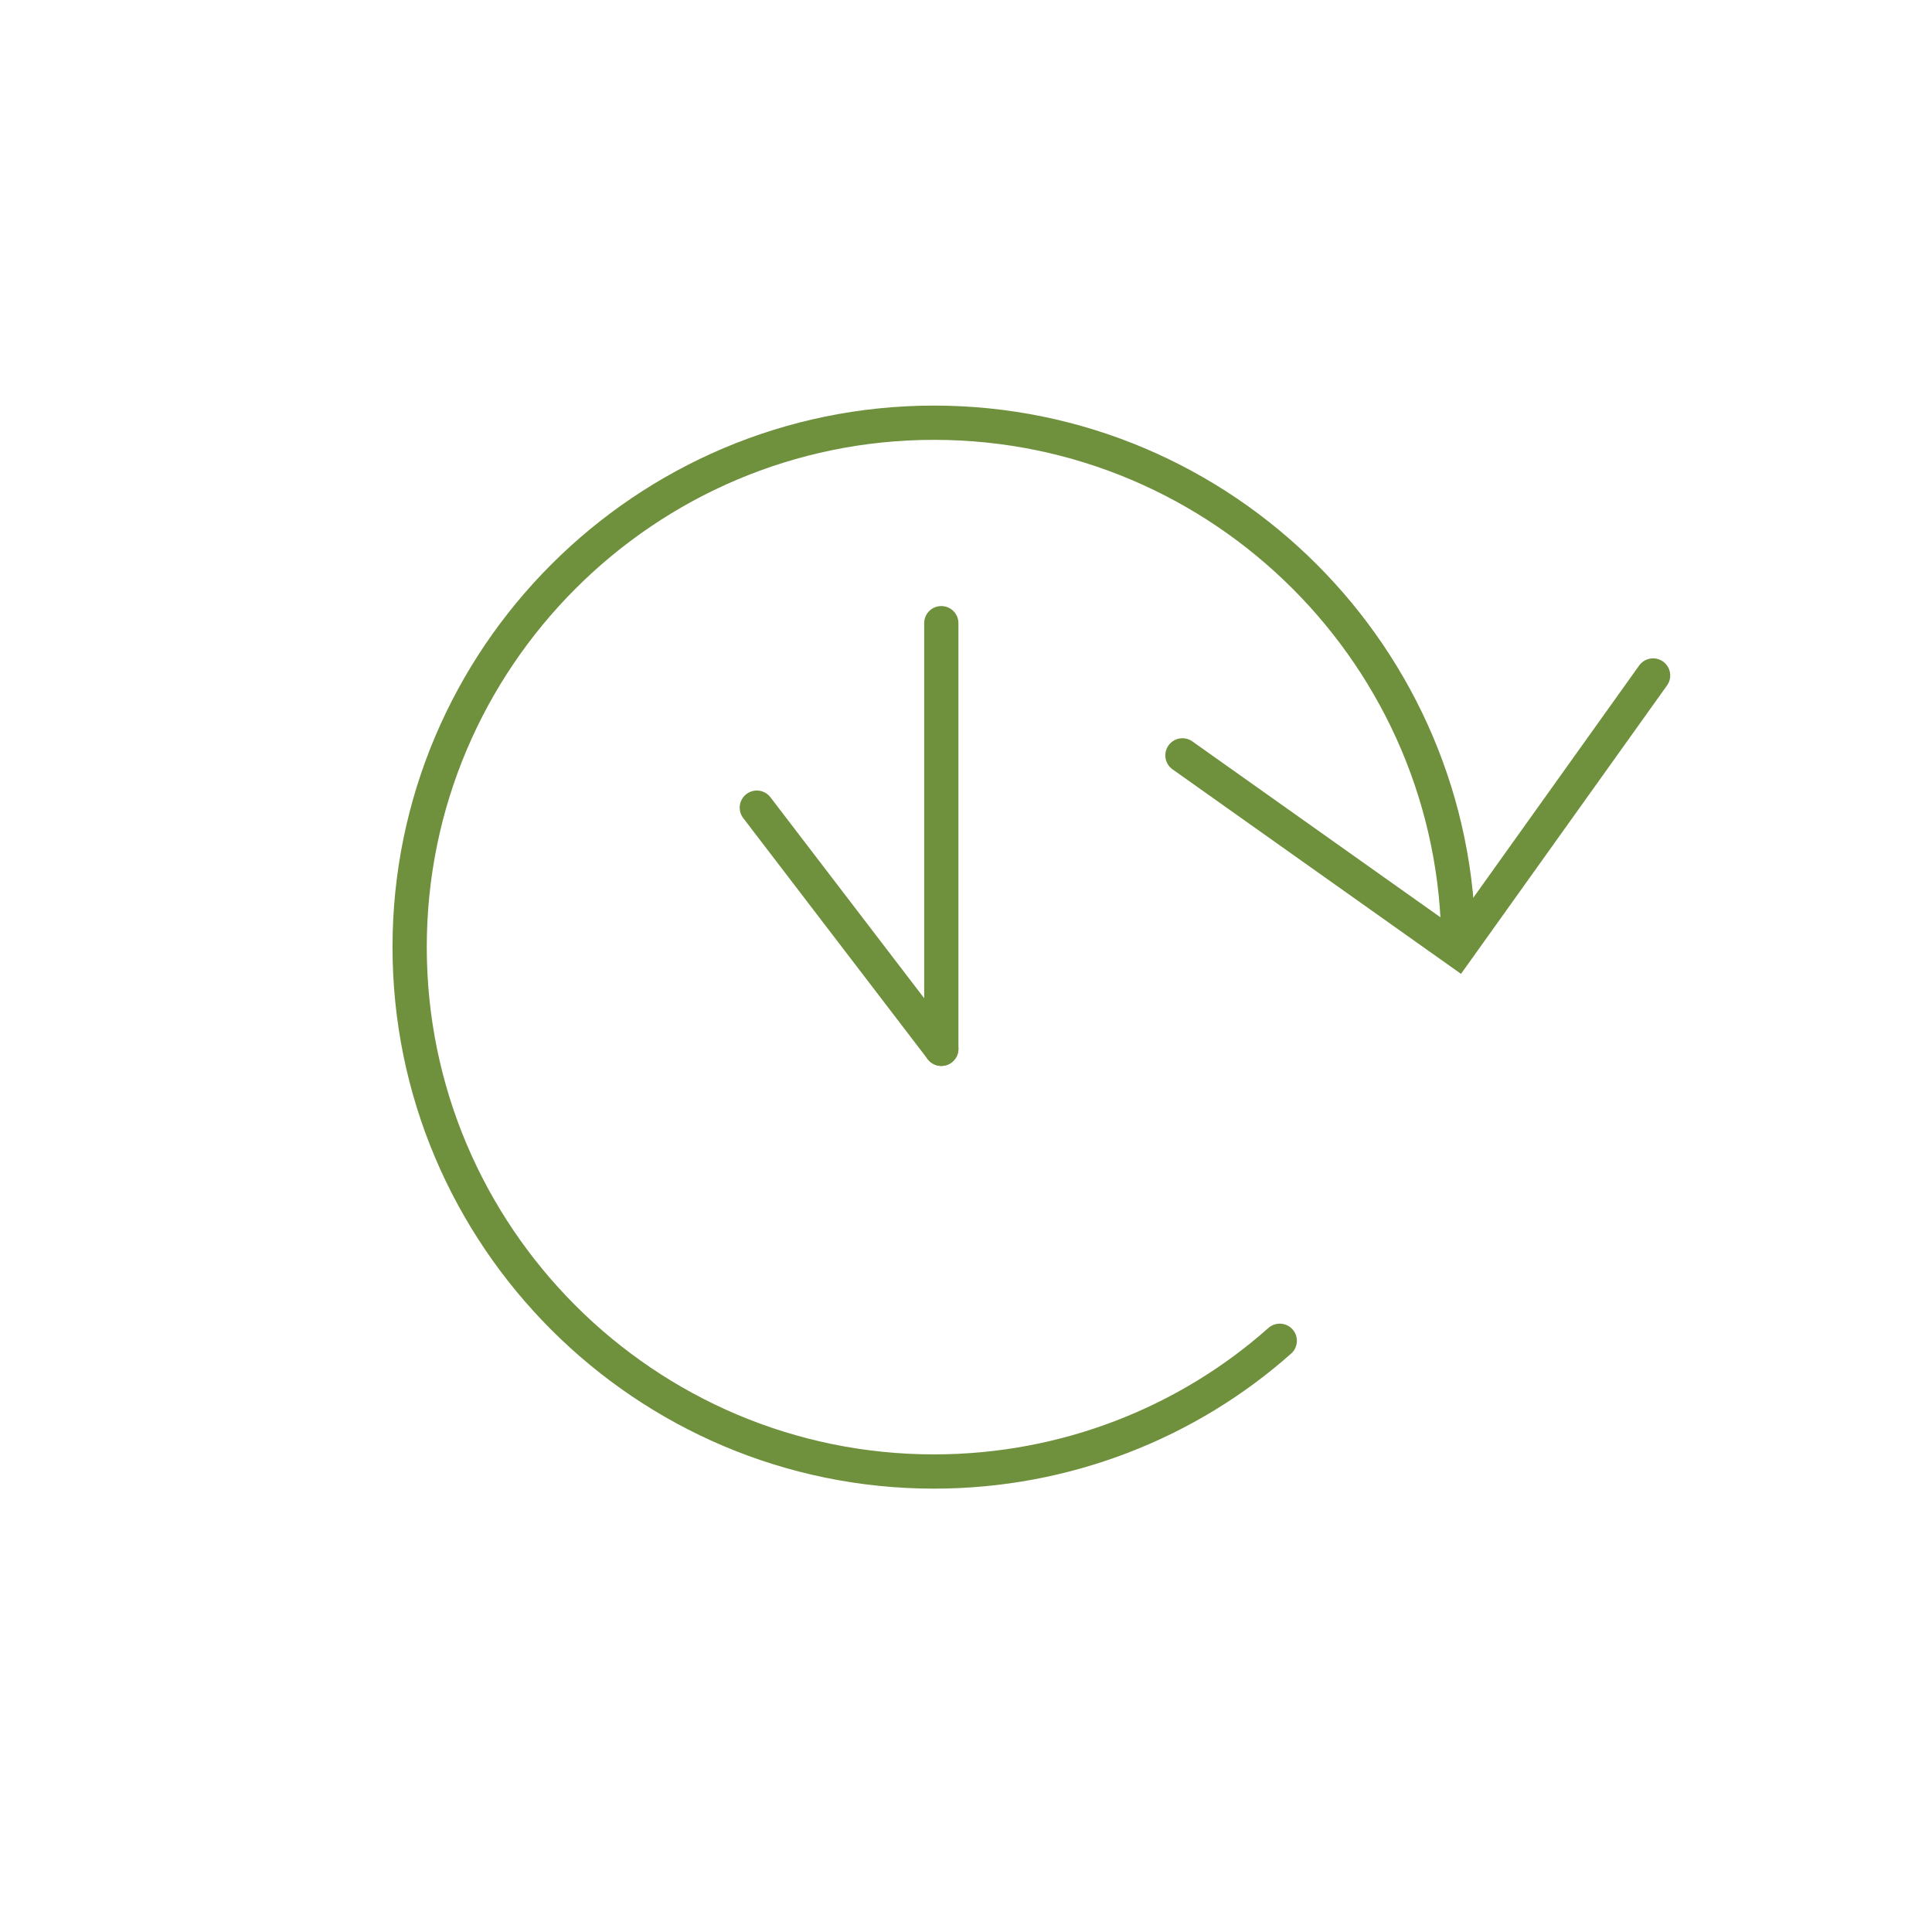
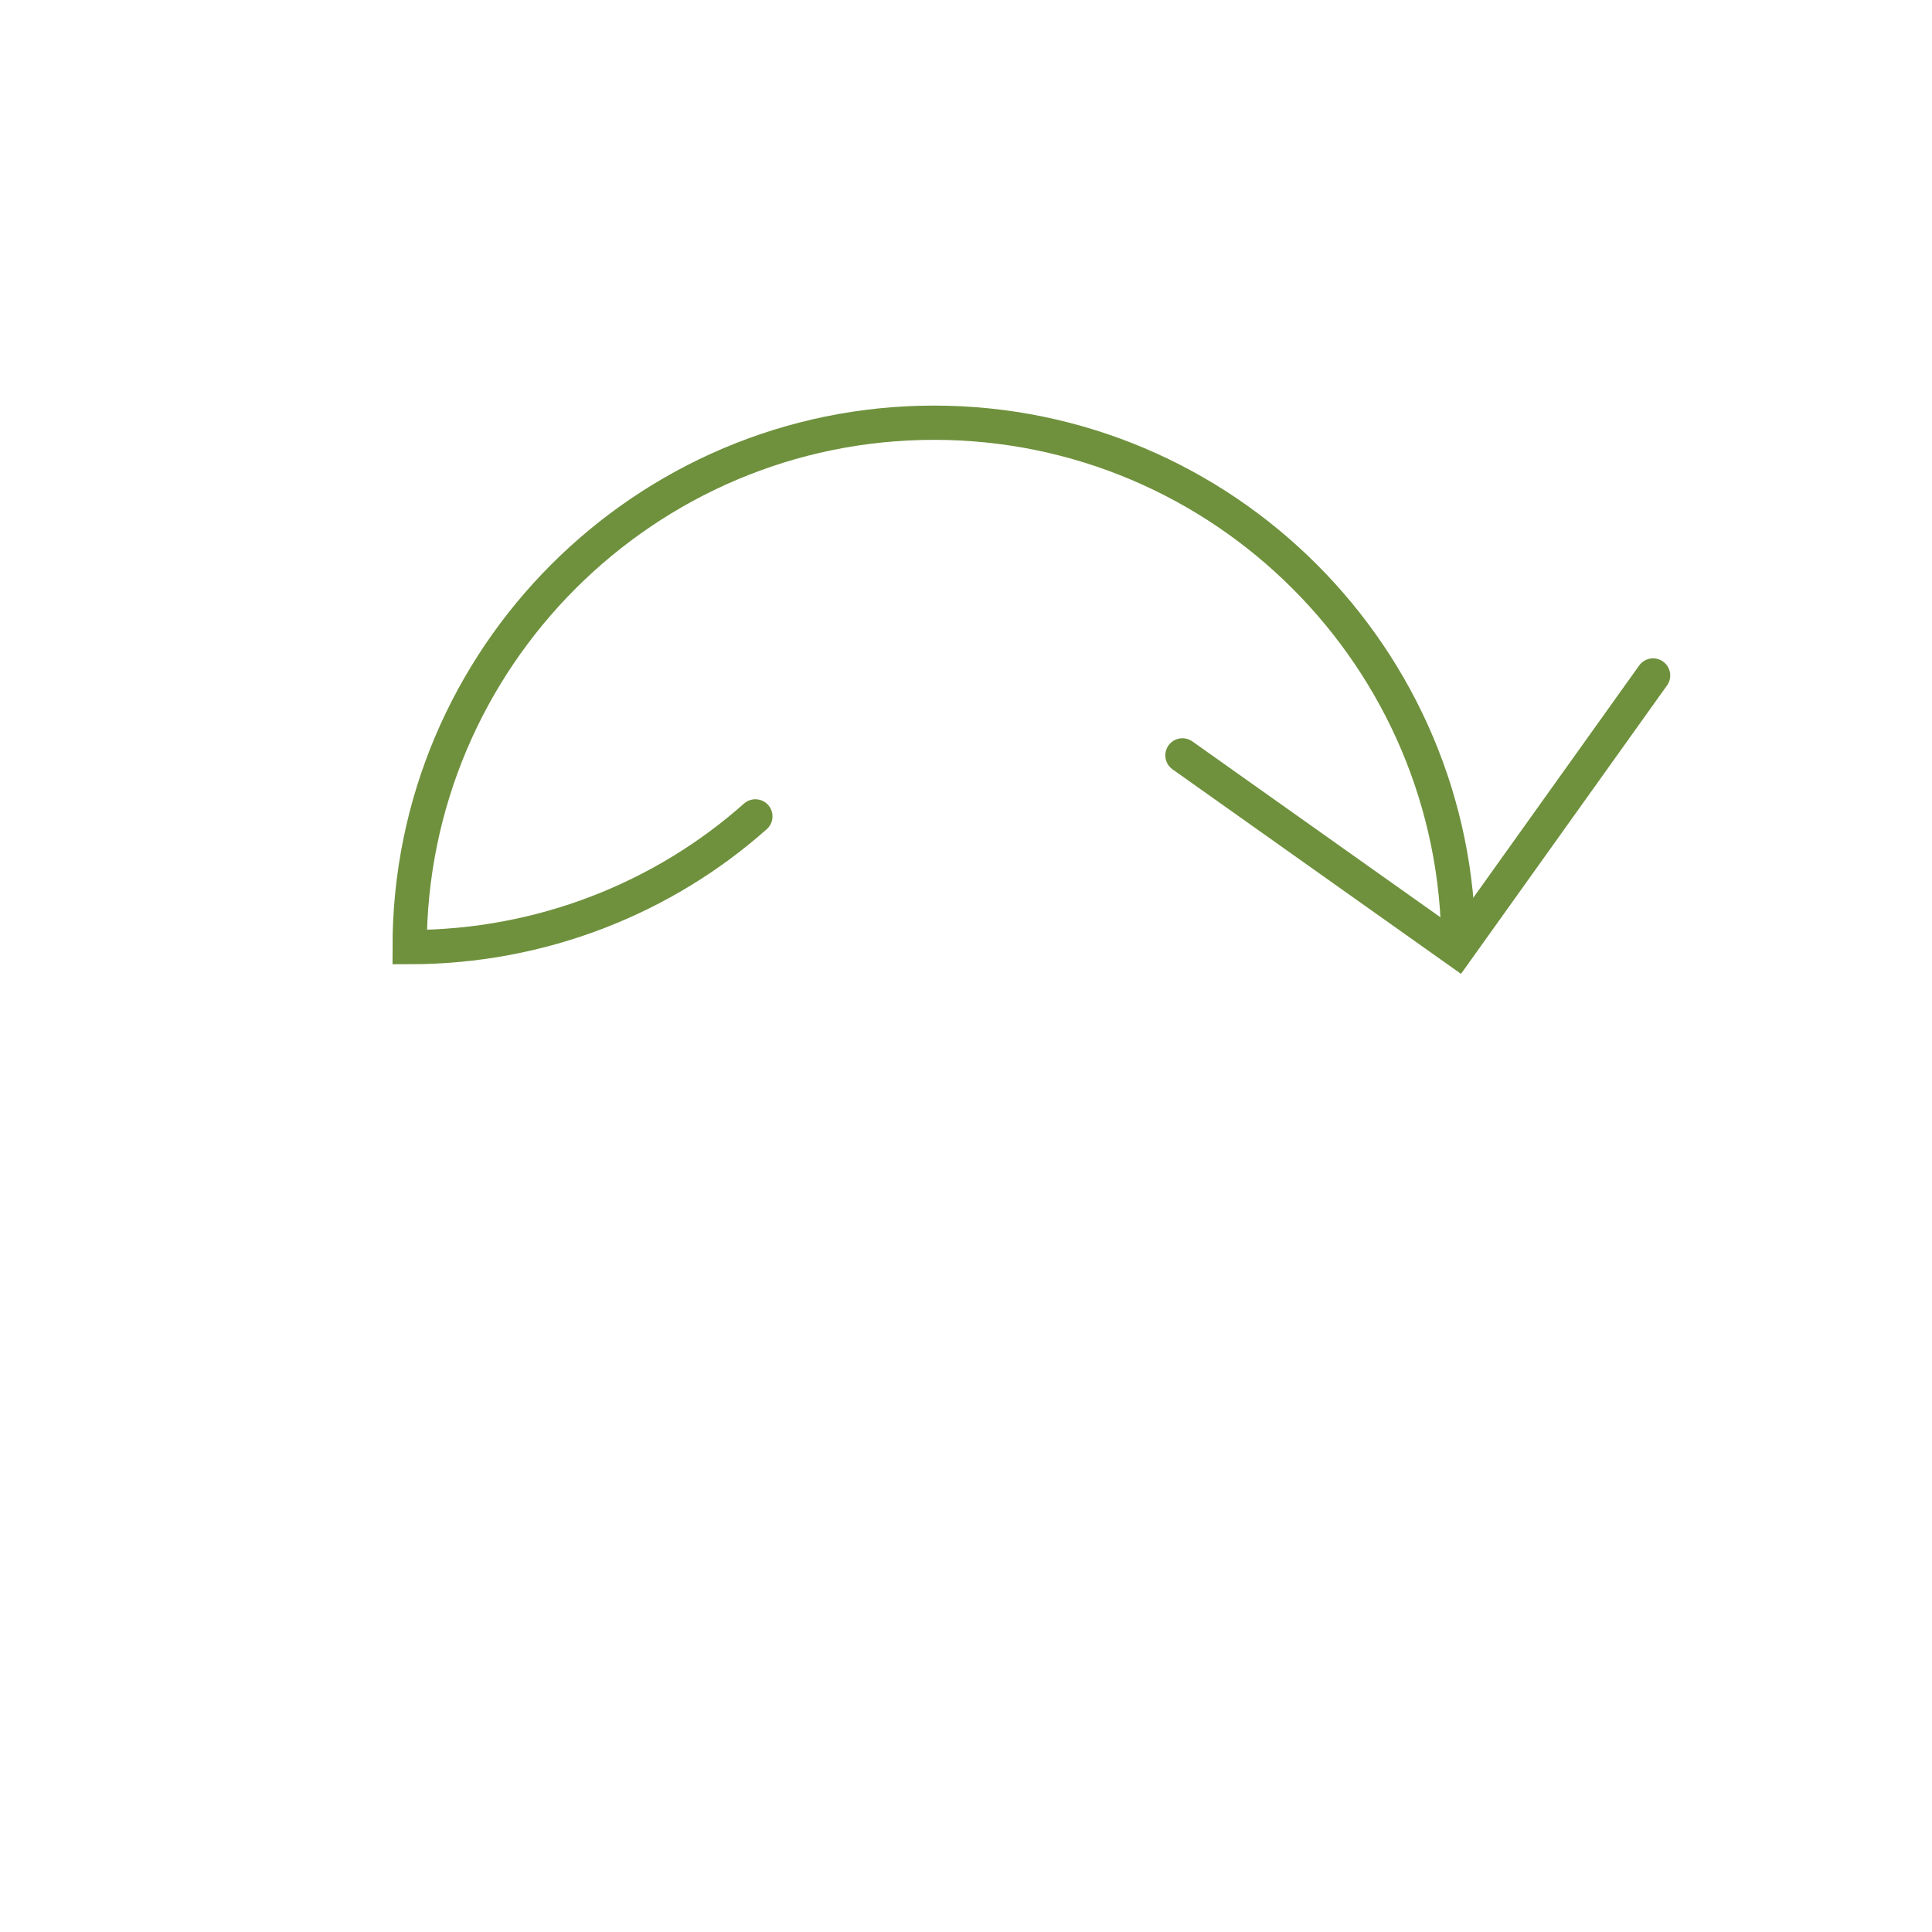
<svg xmlns="http://www.w3.org/2000/svg" version="1.1" id="Layer_1" x="0px" y="0px" viewBox="0 0 133 133" enable-background="new 0 0 133 133" xml:space="preserve">
-   <path fill="none" stroke="#6F913D" stroke-width="2.358" stroke-linecap="round" stroke-miterlimit="10" d="M100.4,65.2  c0-19.9-16.2-36.1-36.1-36.1S28.2,45.3,28.2,65.2s16.2,36.1,36.1,36.1c9.1,0,17.5-3.4,23.8-9" />
+   <path fill="none" stroke="#6F913D" stroke-width="2.358" stroke-linecap="round" stroke-miterlimit="10" d="M100.4,65.2  c0-19.9-16.2-36.1-36.1-36.1S28.2,45.3,28.2,65.2c9.1,0,17.5-3.4,23.8-9" />
  <polyline fill="none" stroke="#6F913D" stroke-width="2.358" stroke-linecap="round" stroke-miterlimit="10" points="81.4,52   100.3,65.4 113.8,46.5 " />
-   <line fill="none" stroke="#6F913D" stroke-width="2.358" stroke-linecap="round" stroke-miterlimit="10" x1="64.8" y1="72.2" x2="52.1" y2="55.6" />
-   <line fill="none" stroke="#6F913D" stroke-width="2.358" stroke-linecap="round" stroke-miterlimit="10" x1="64.8" y1="72.2" x2="64.8" y2="42.9" />
</svg>